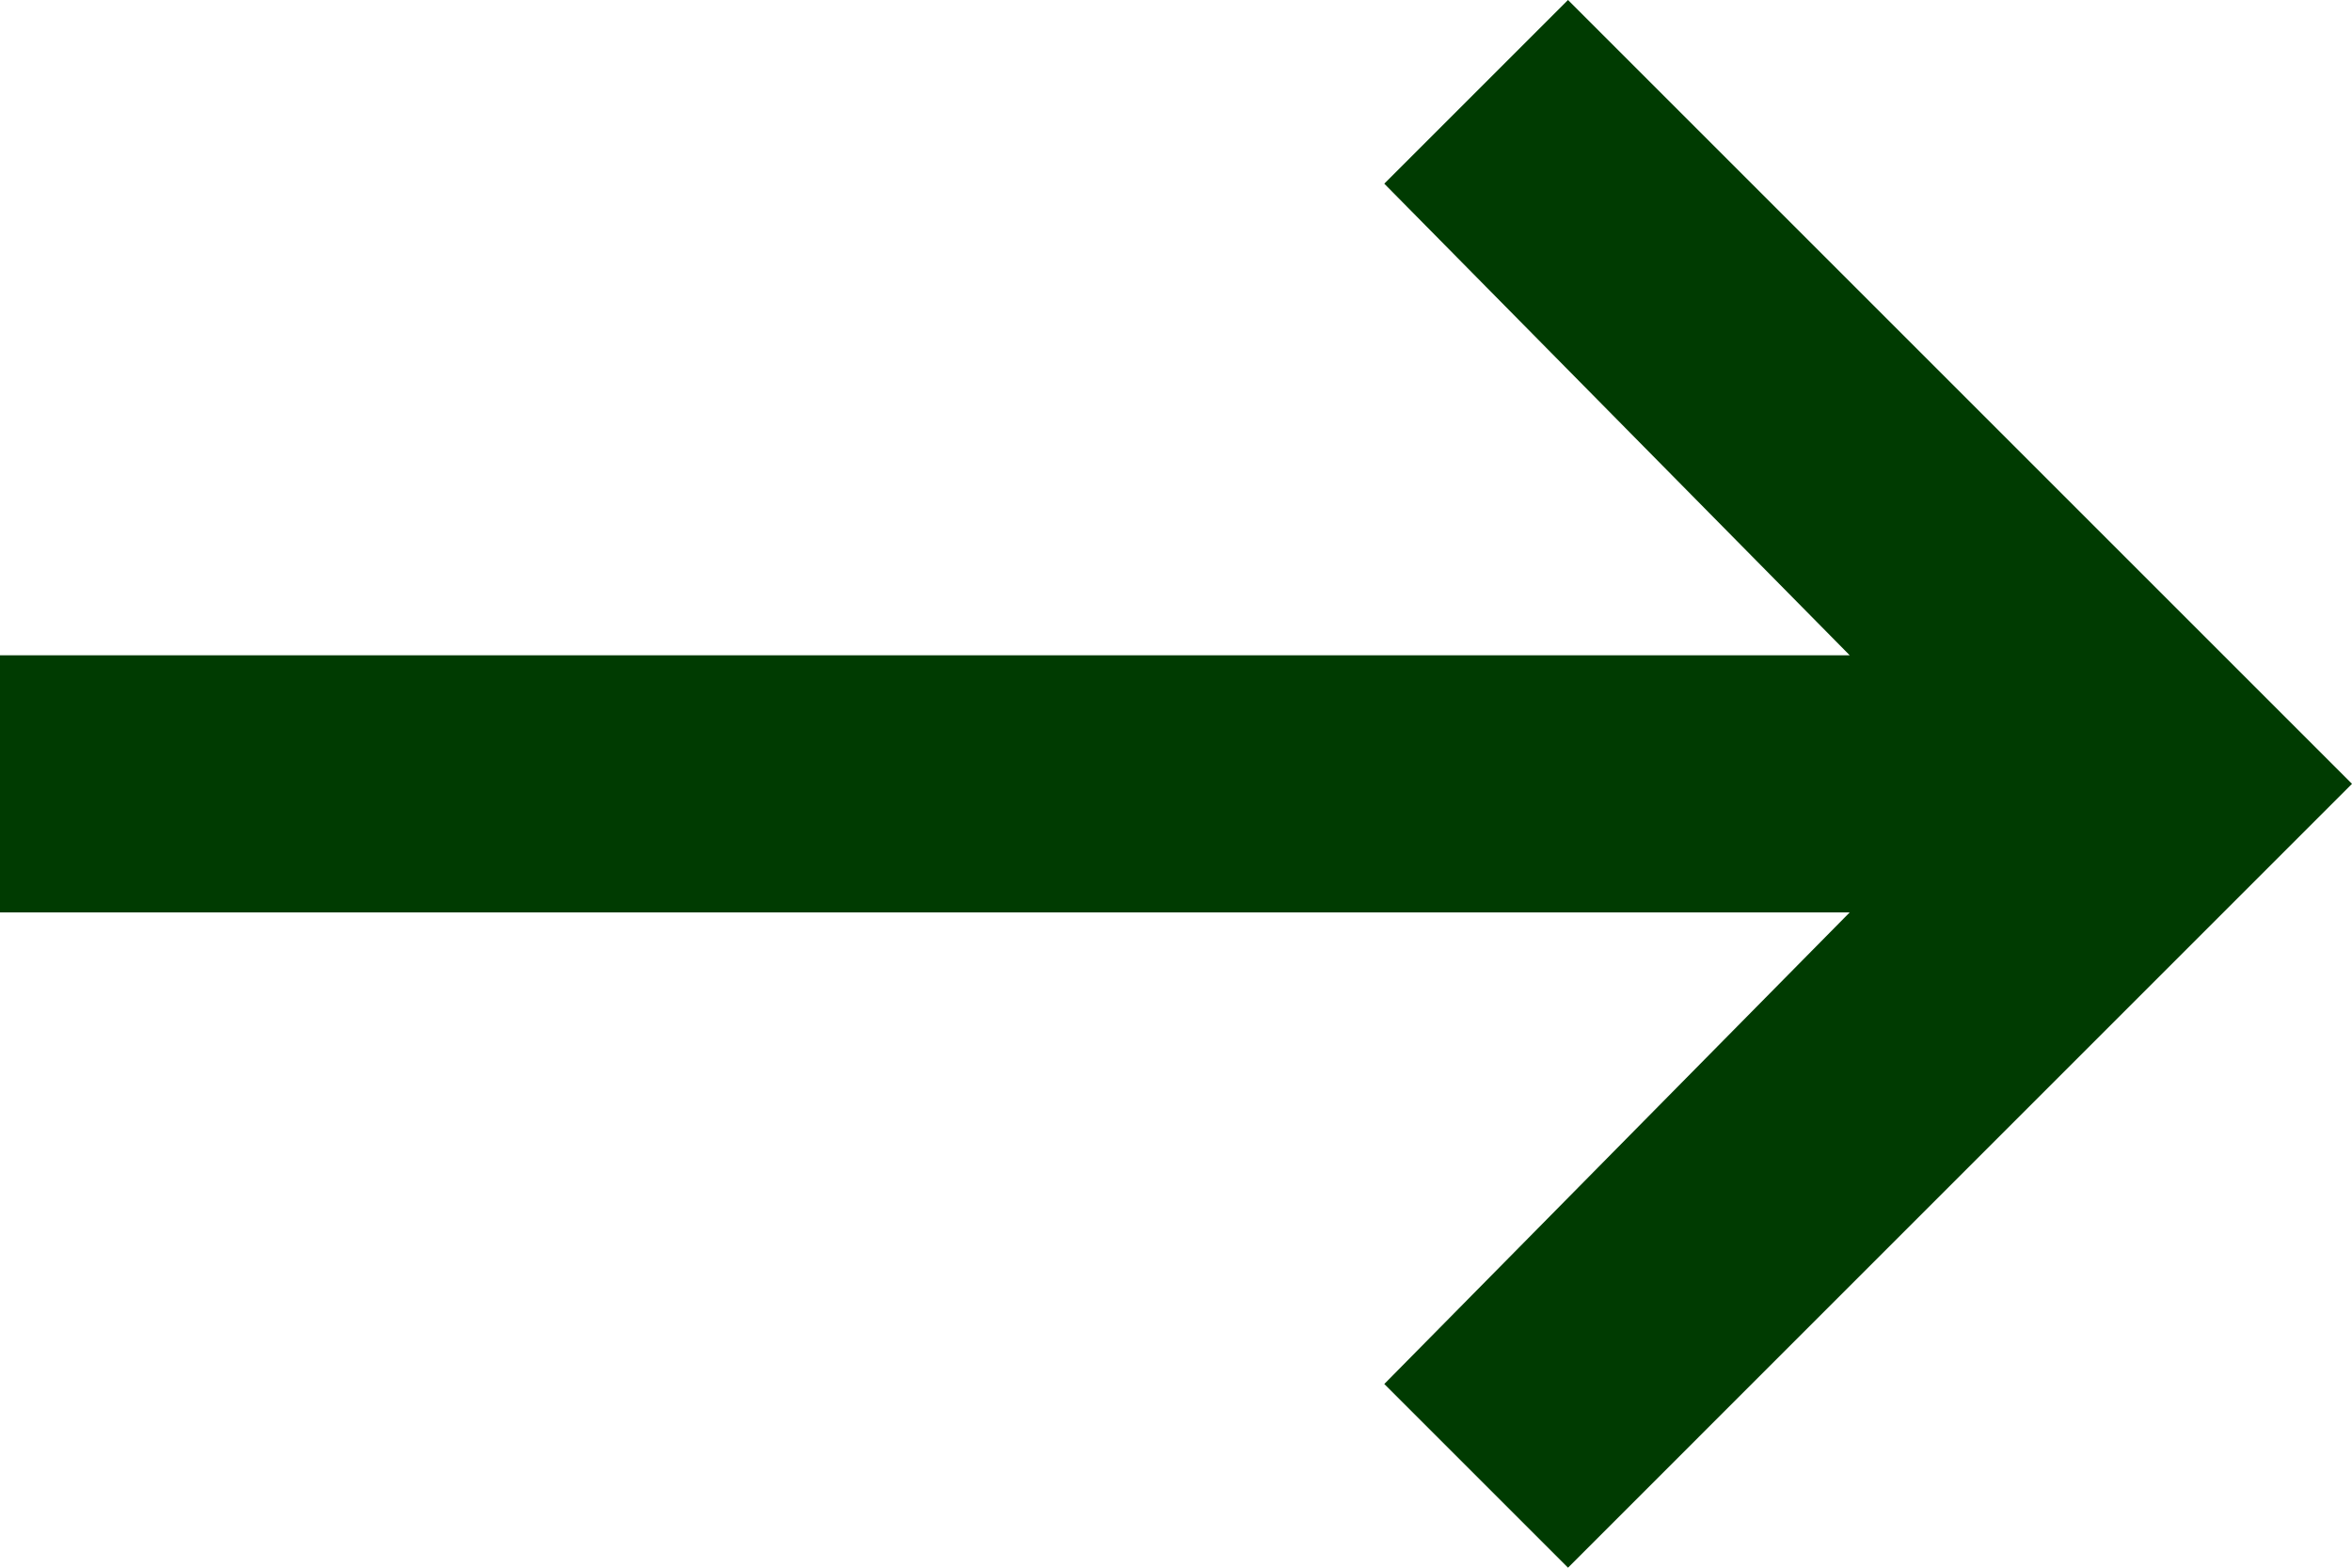
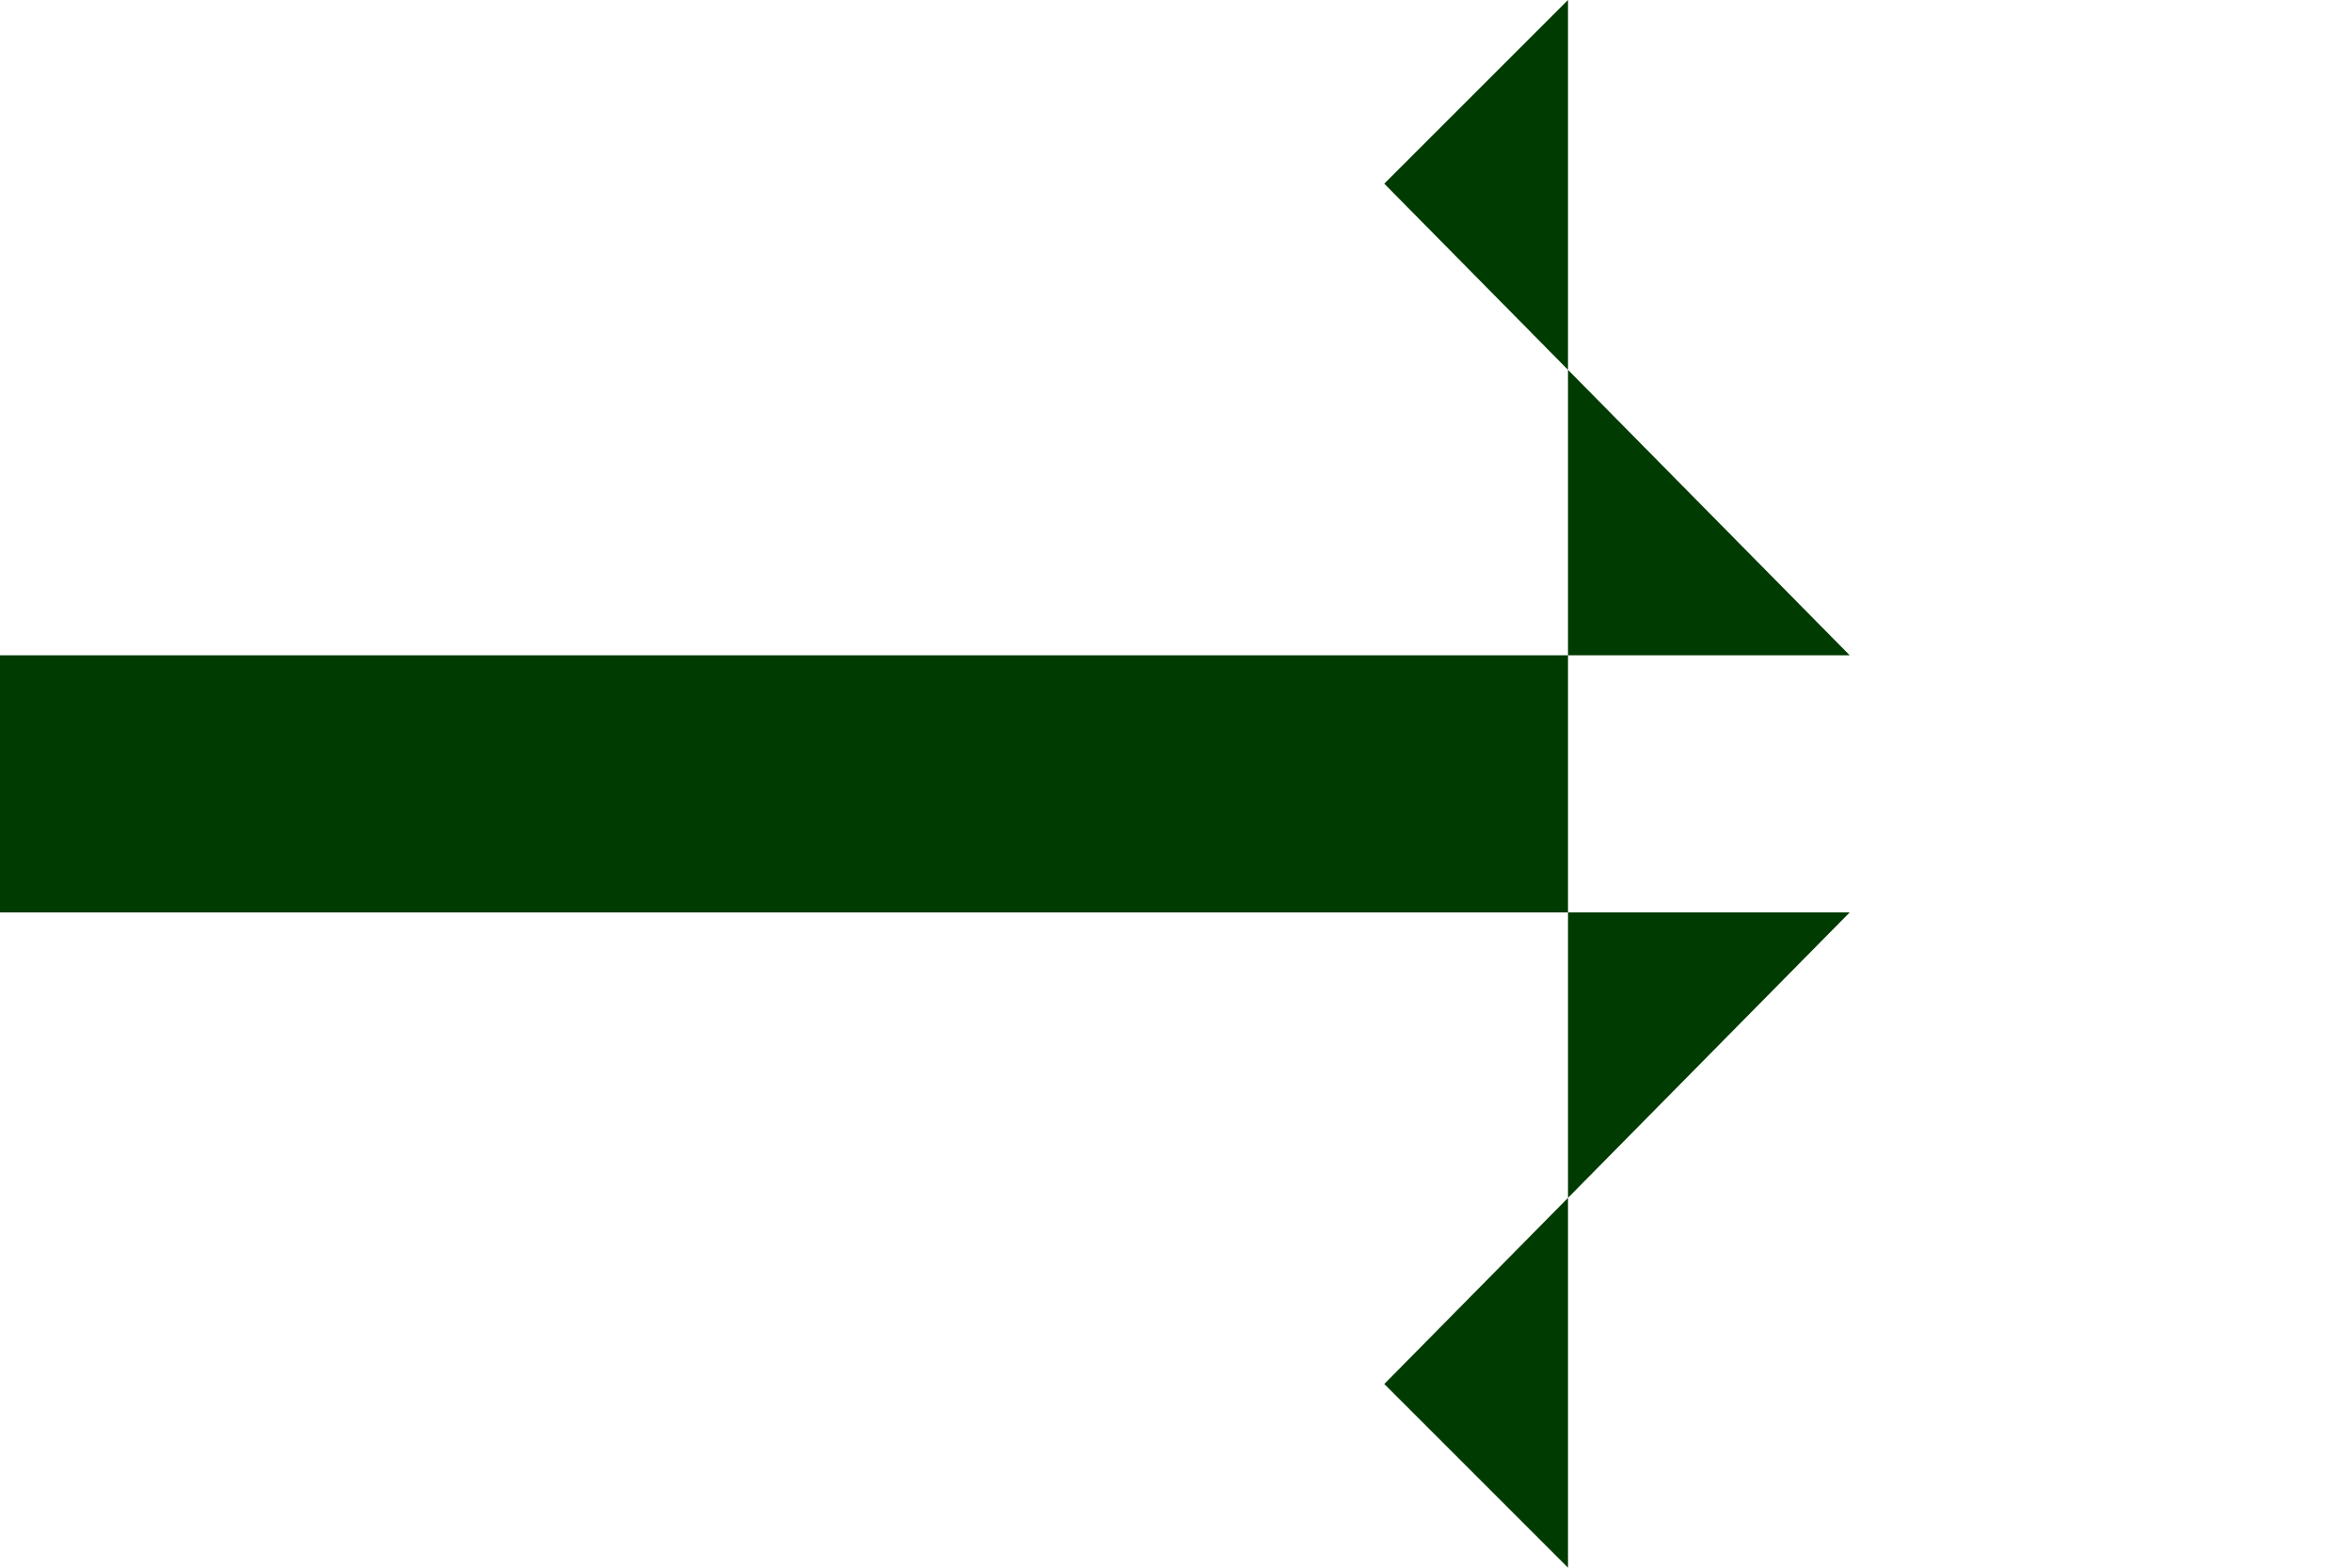
<svg xmlns="http://www.w3.org/2000/svg" width="18" height="12" viewBox="0 0 18 12" fill="none">
-   <path d="M0 5.016H14.156L10.594 1.406L12 0L18 6L12 12L10.594 10.594L14.156 6.984H0V5.016Z" fill="#003B01" />
+   <path d="M0 5.016H14.156L10.594 1.406L12 0L12 12L10.594 10.594L14.156 6.984H0V5.016Z" fill="#003B01" />
</svg>